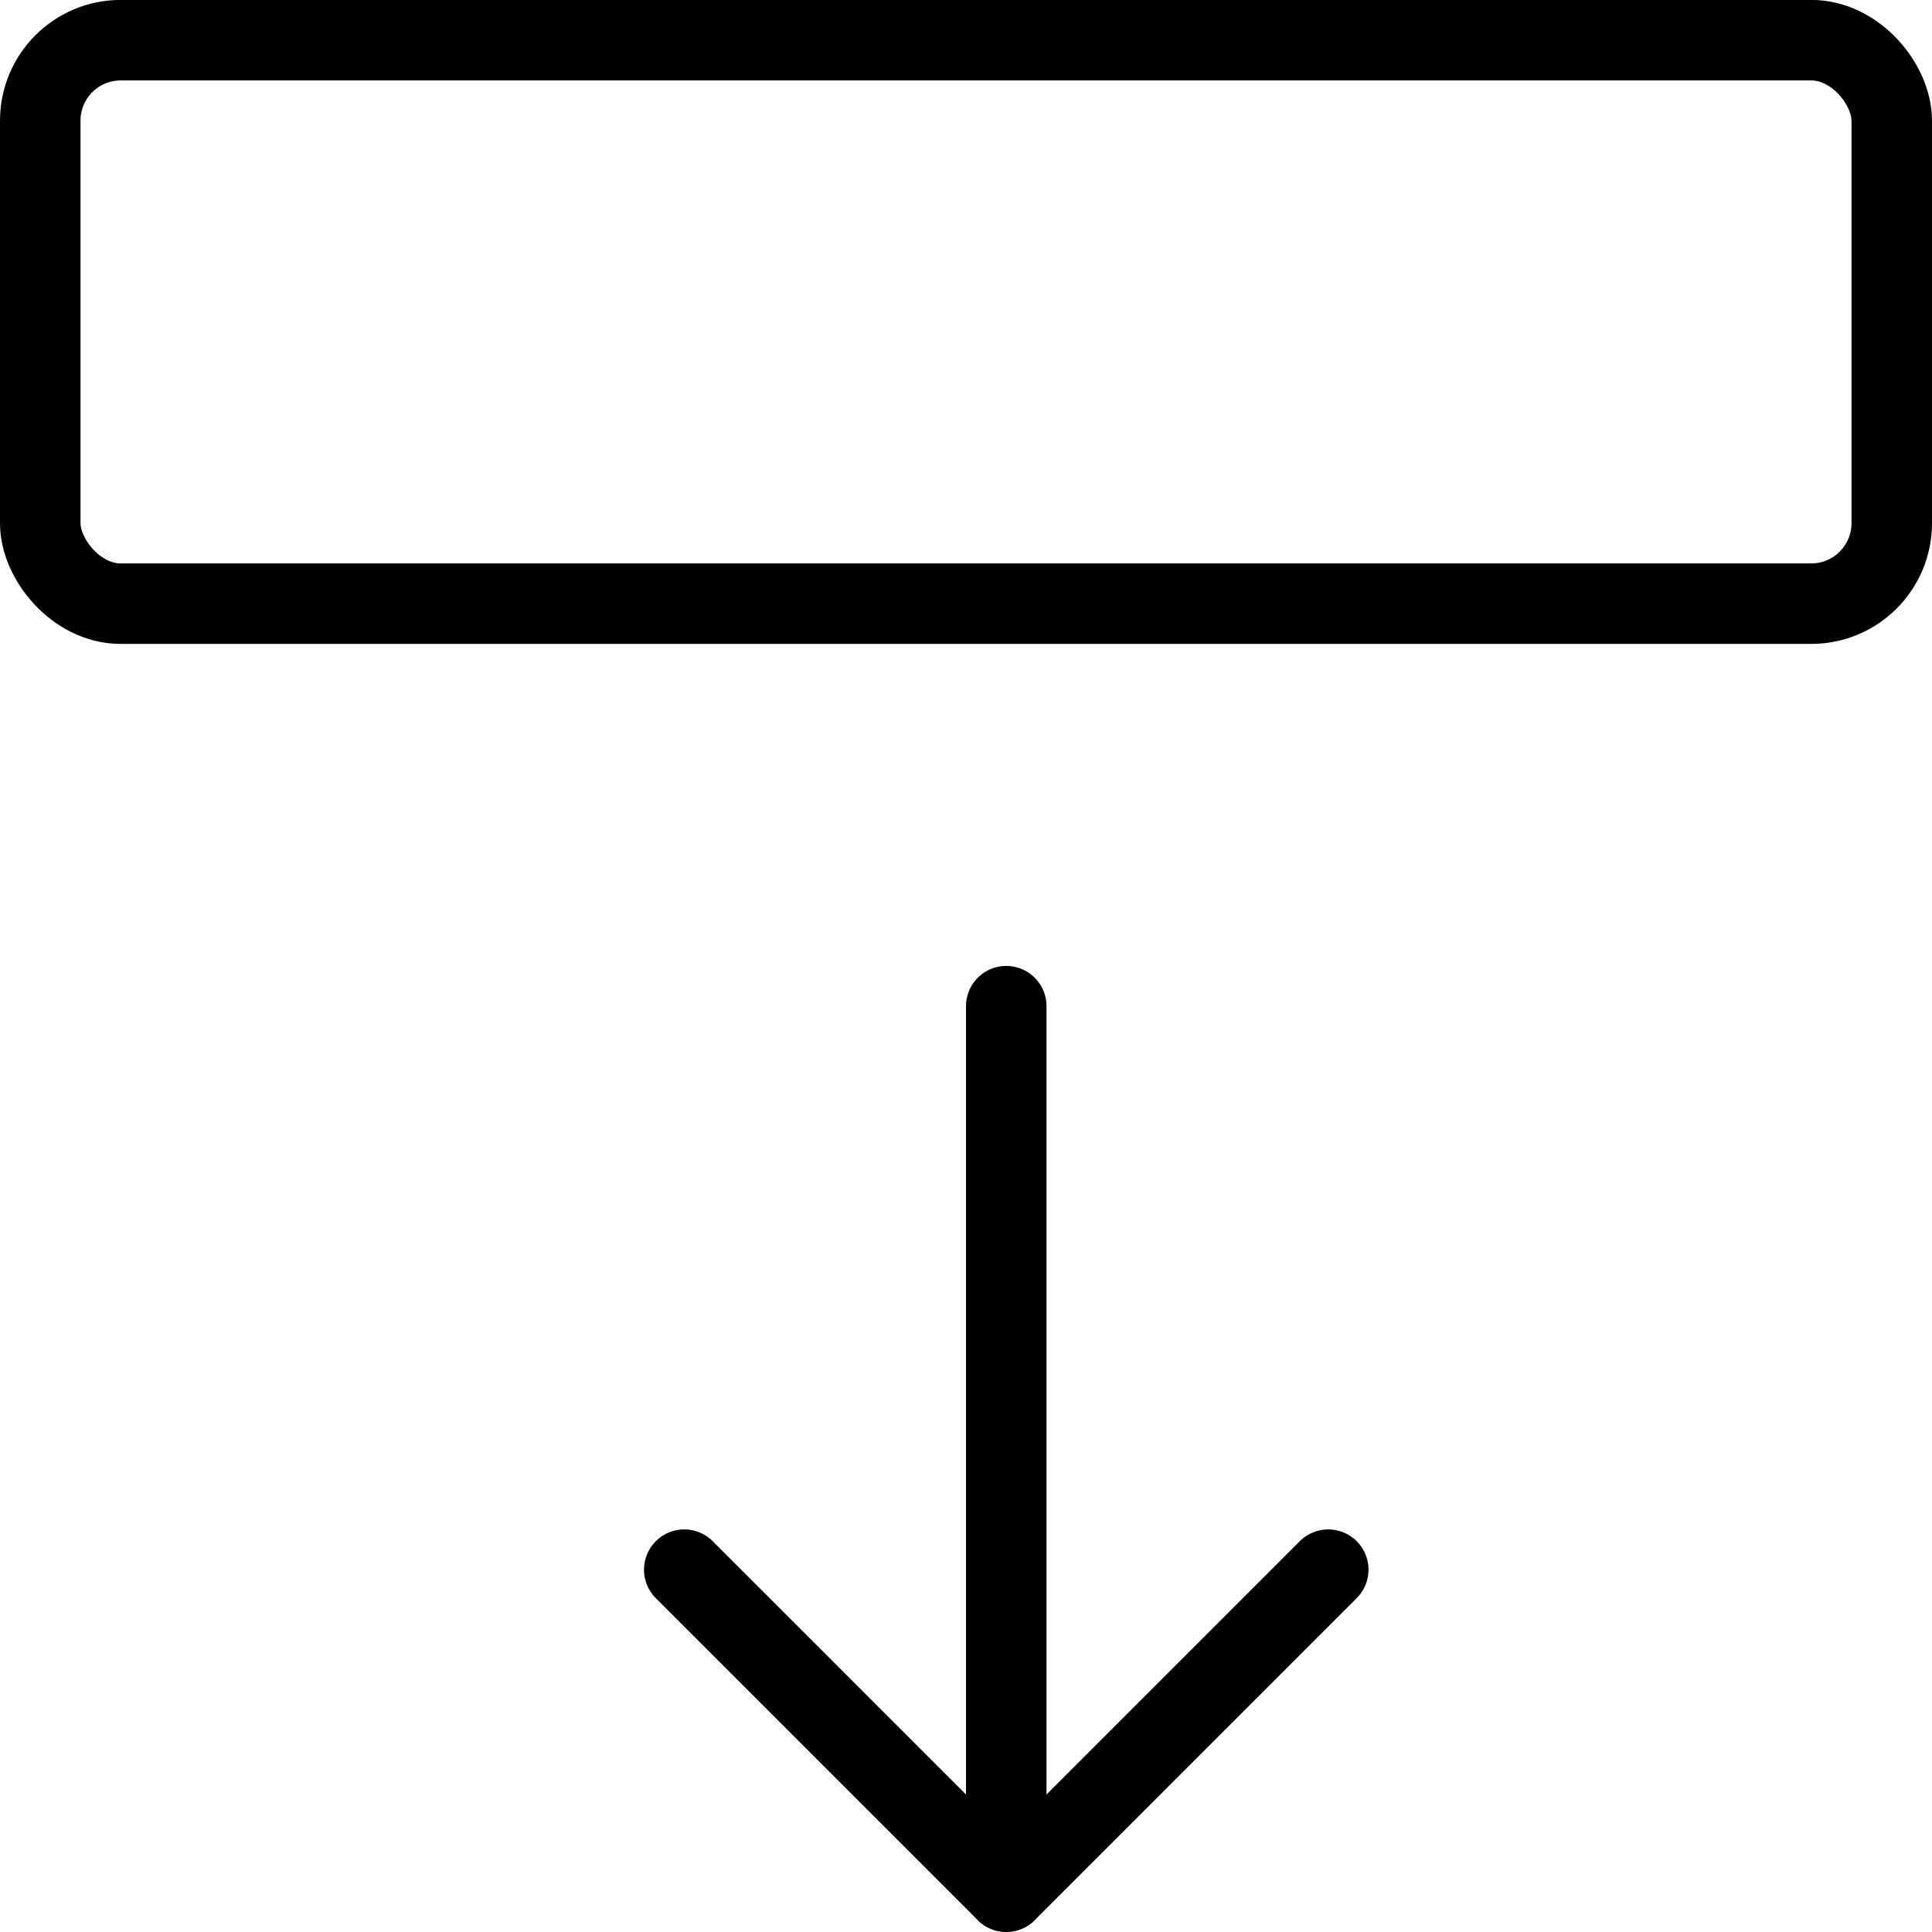
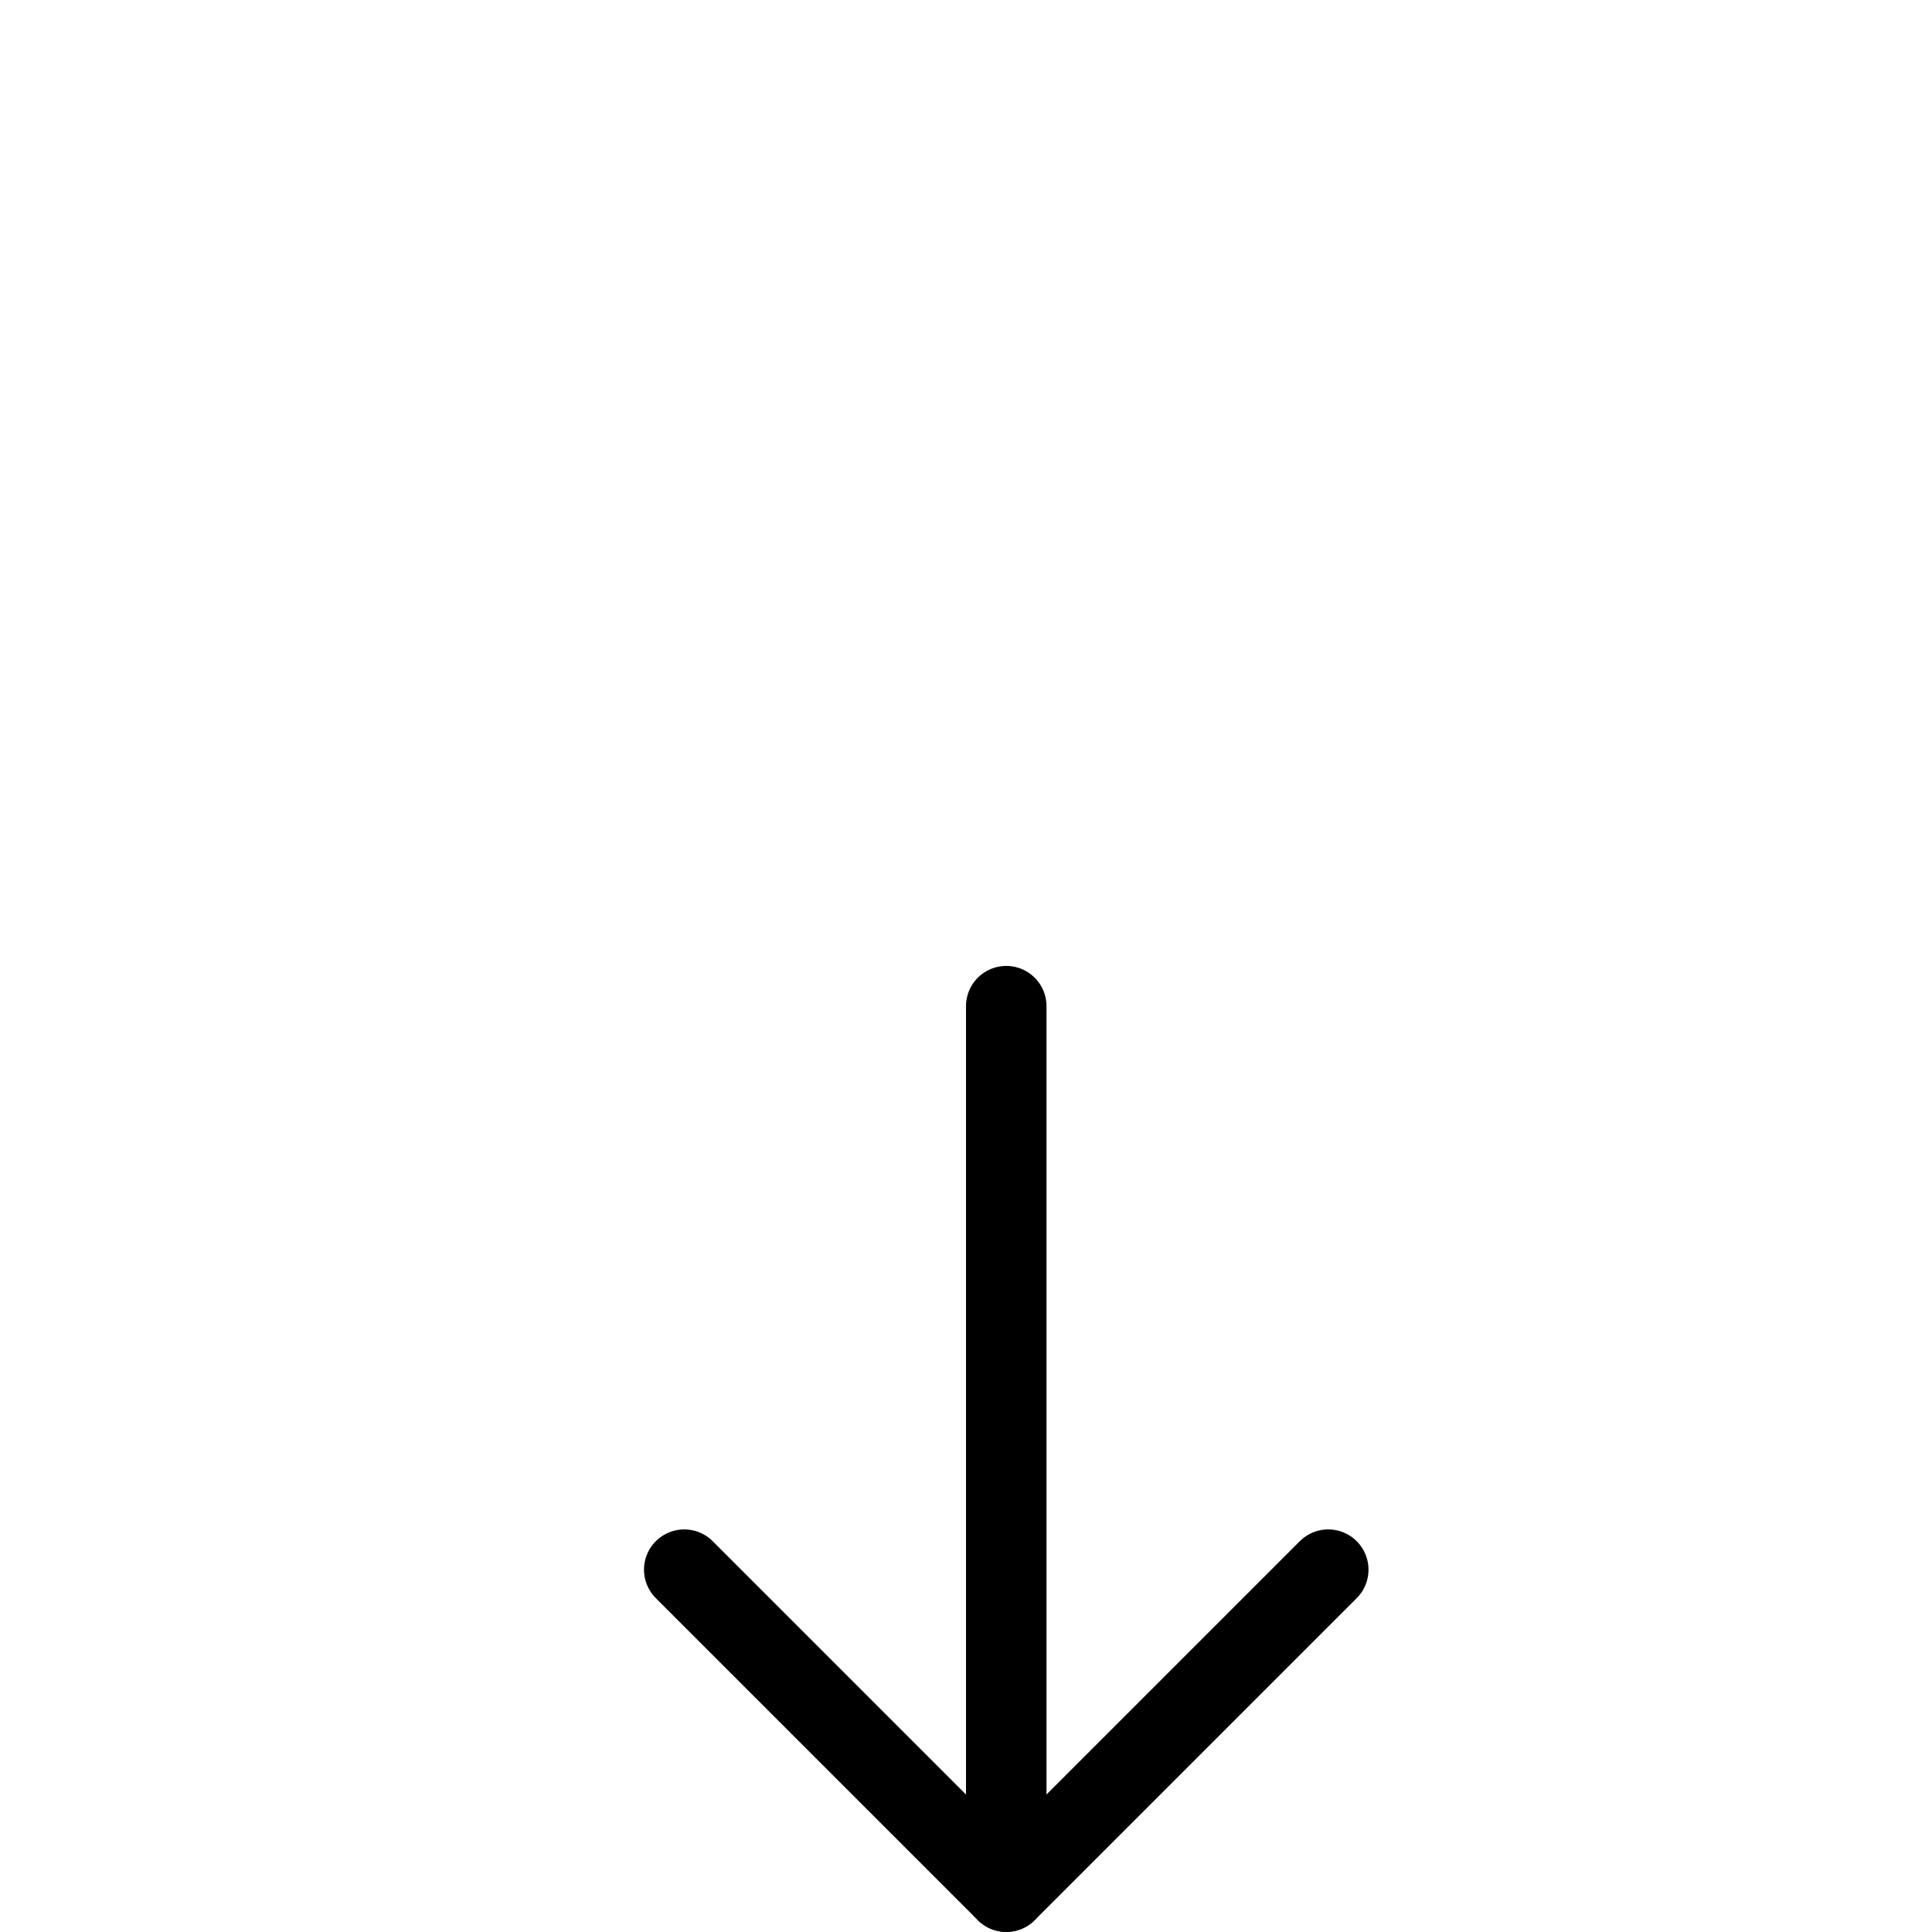
<svg xmlns="http://www.w3.org/2000/svg" viewBox="0 0 24 24">
  <g transform="matrix(1,0,0,1,0,0)">
    <defs>
      <style>.a{fill:none;stroke:#000000;stroke-linecap:round;stroke-linejoin:round;}</style>
    </defs>
    <title>move-down</title>
    <line class="a" x1="12.5" y1="12.499" x2="12.5" y2="23.499" />
    <polyline class="a" points="16.5 19.499 12.5 23.499 8.5 19.499" />
-     <rect class="a" x="0.5" y="0.499" width="23" height="7" rx="1" ry="1" />
  </g>
</svg>